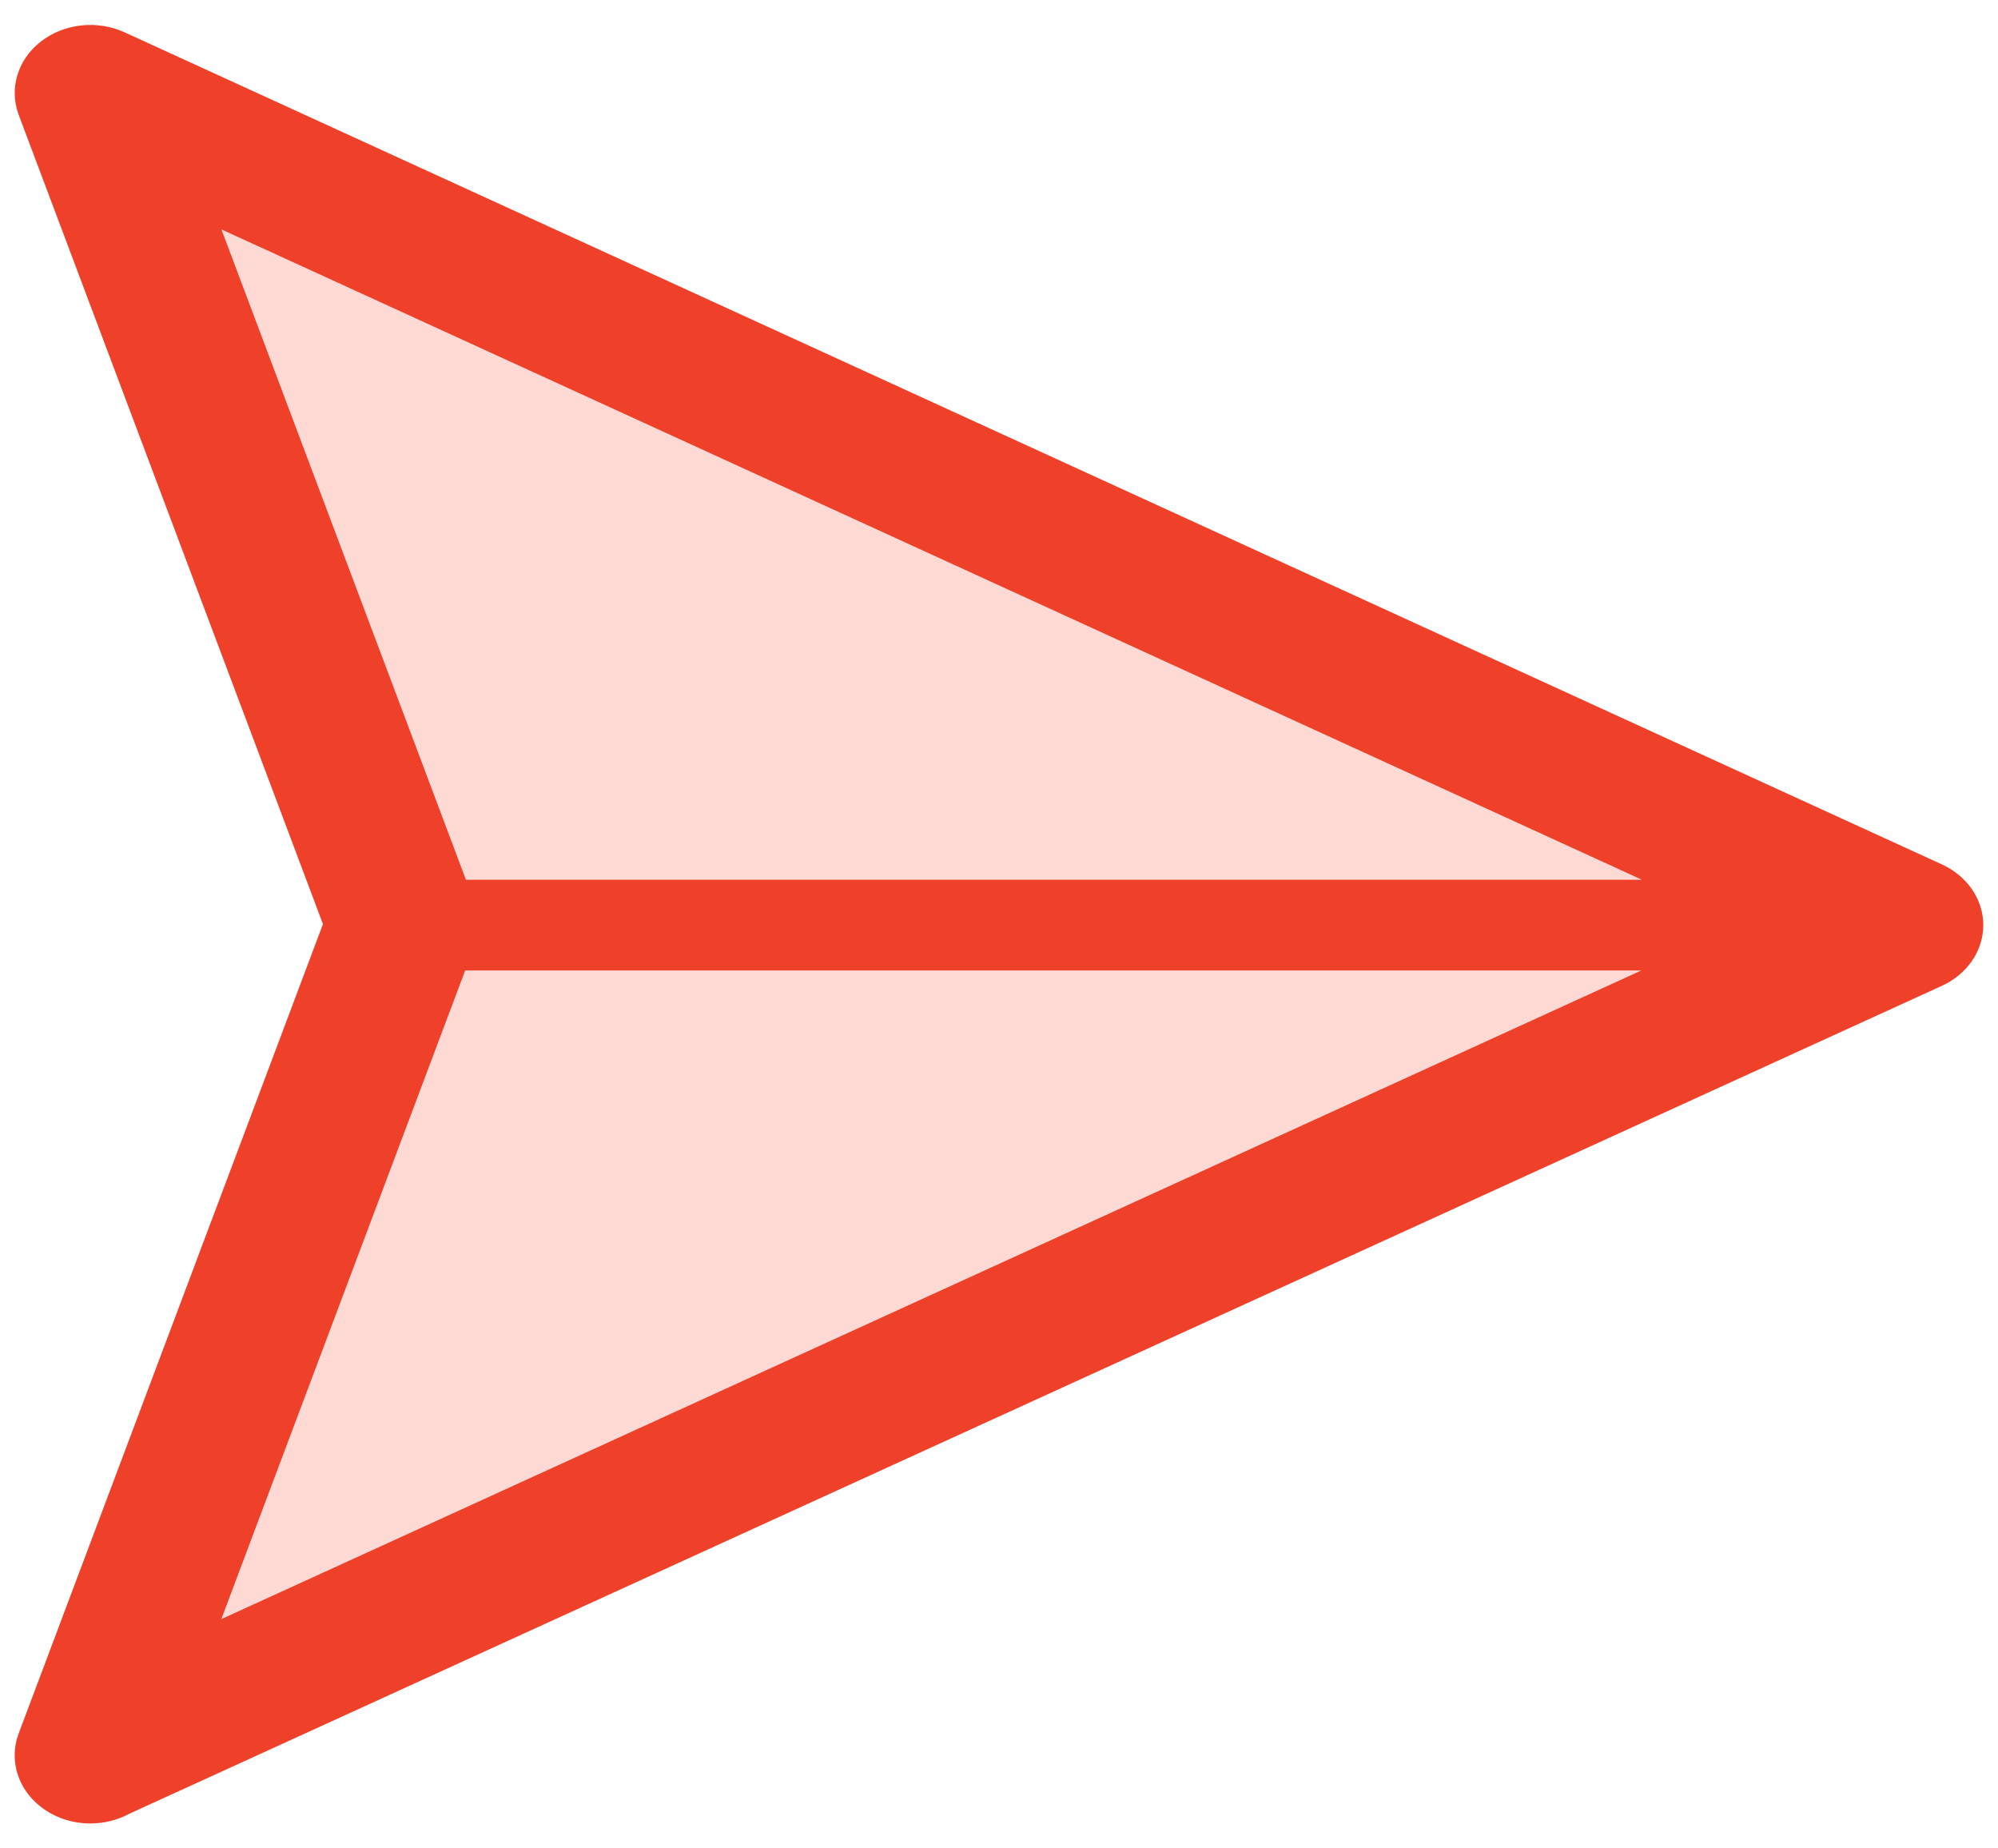
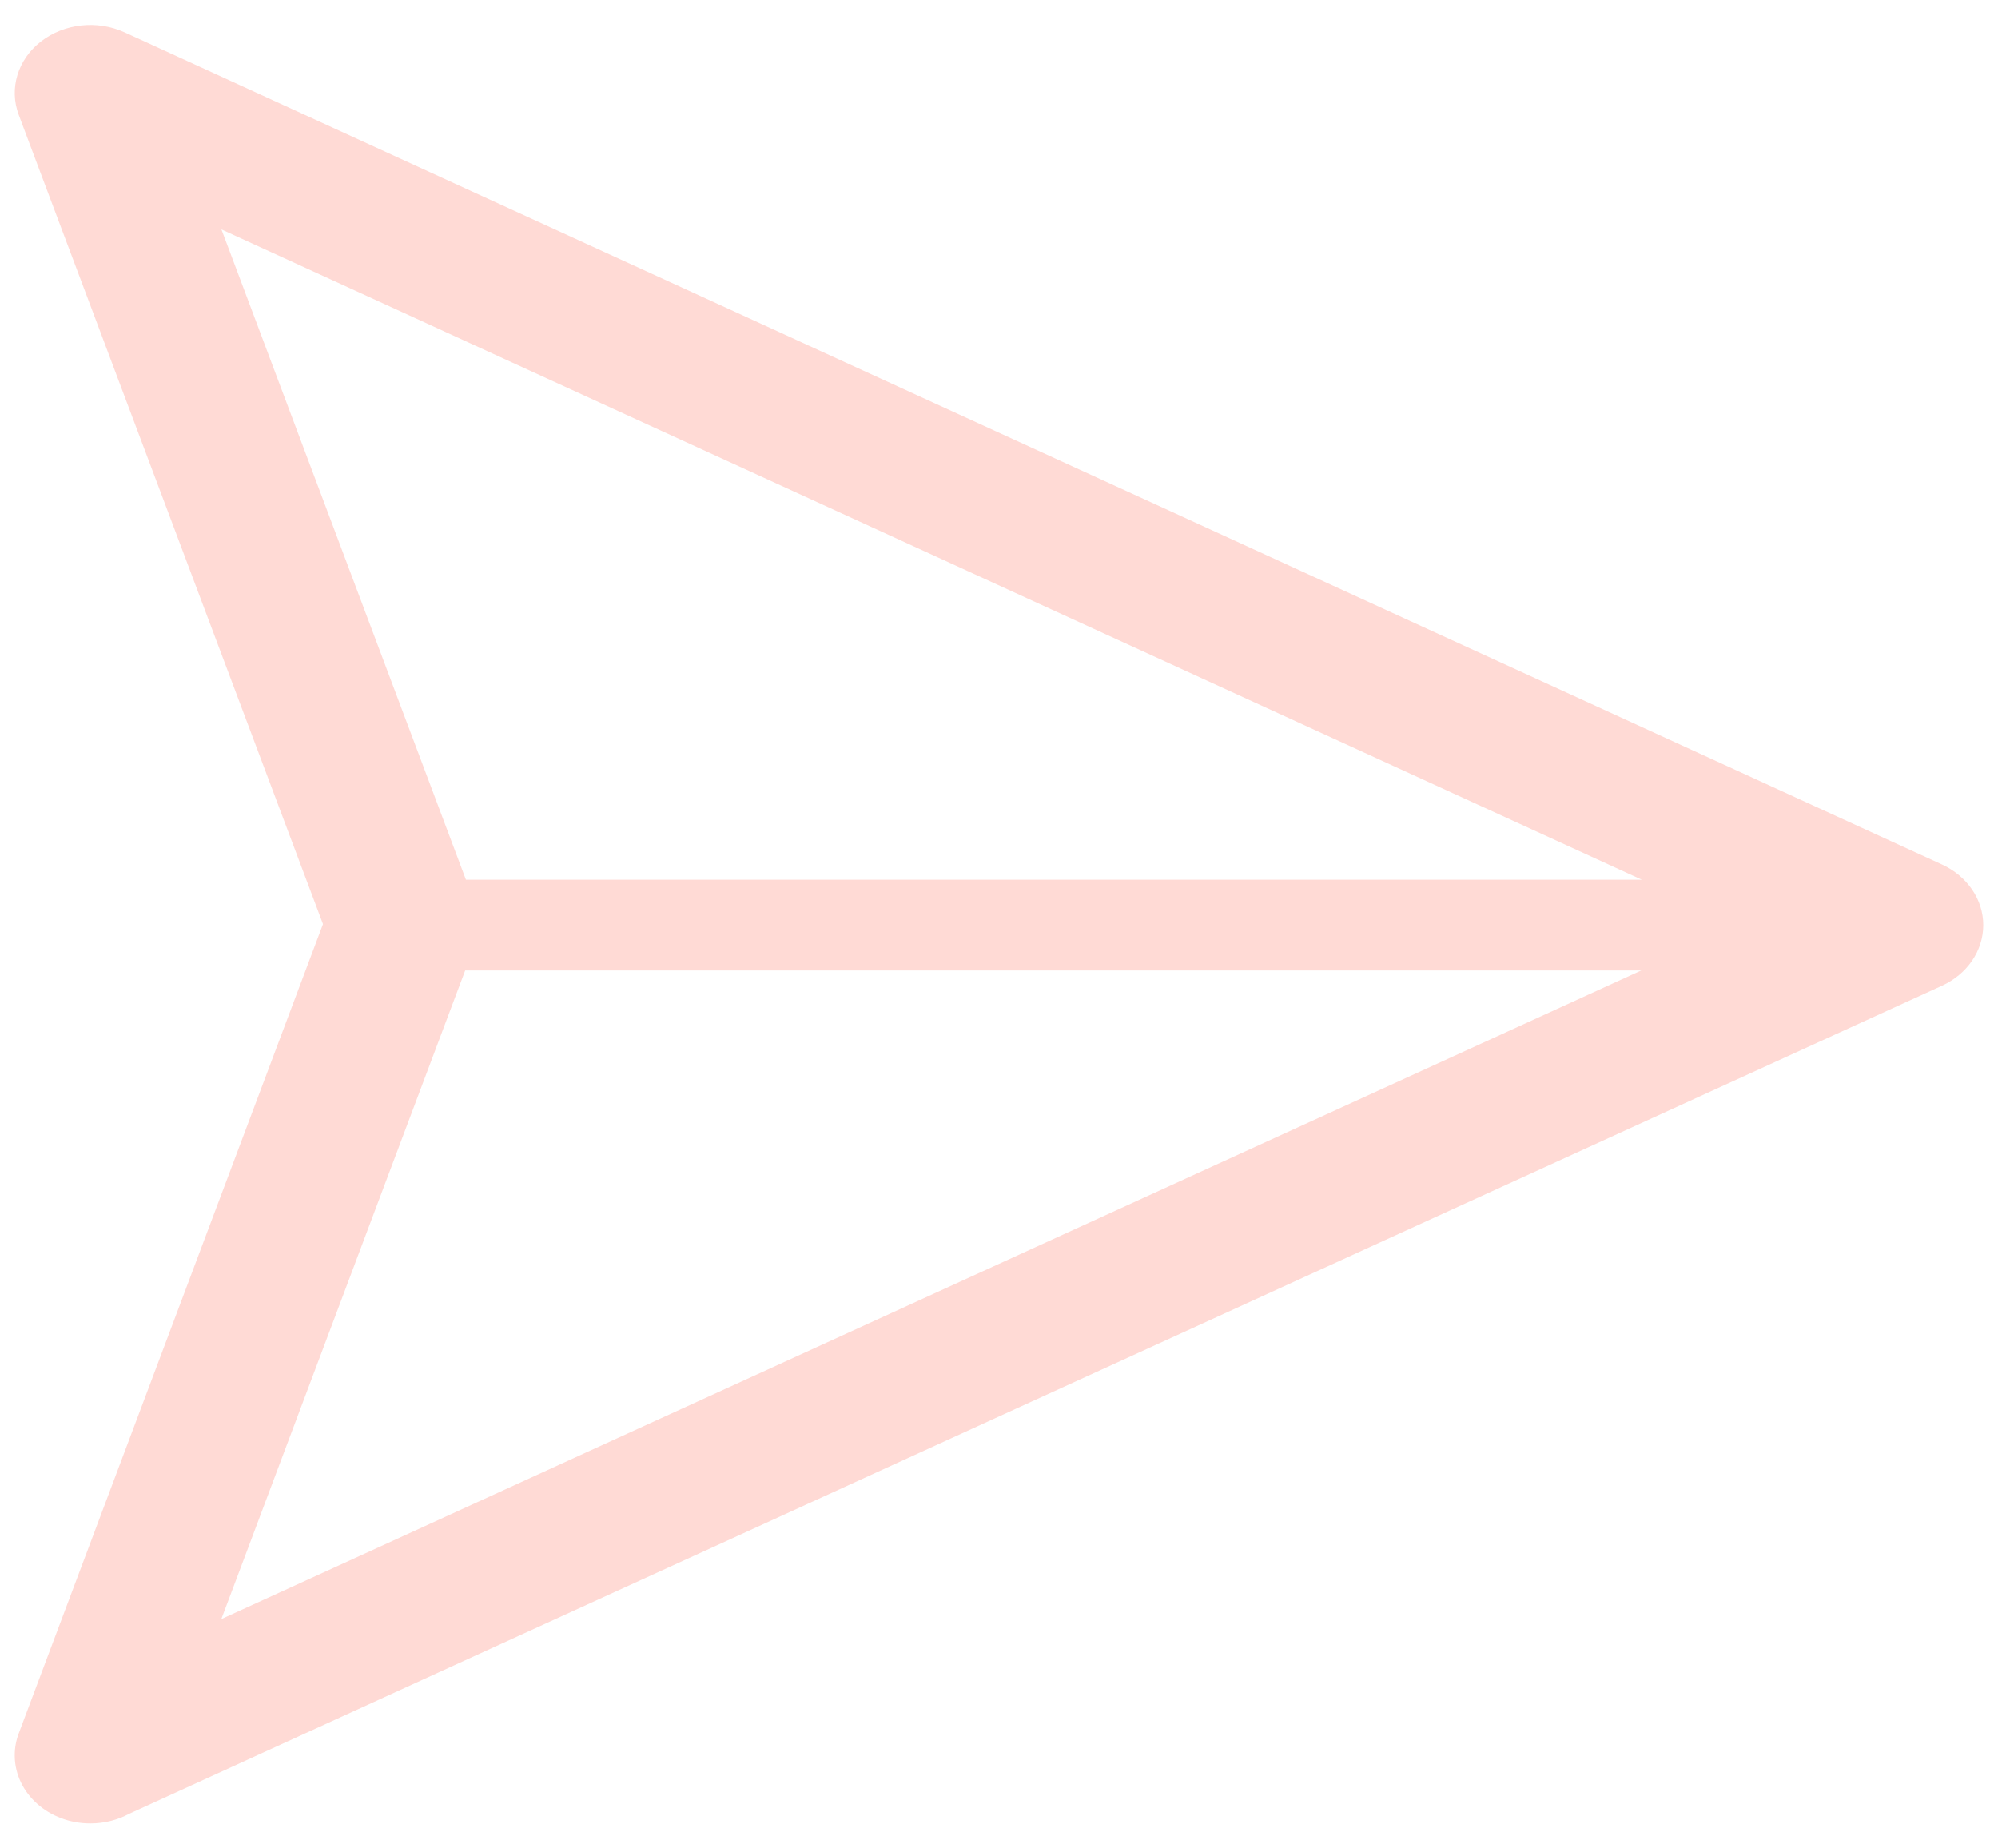
<svg xmlns="http://www.w3.org/2000/svg" width="40" height="37" viewBox="0 0 40 37" fill="none">
  <g clip-path="url(#clip0_2016_4857)">
    <path d="M2.588 36.306L38.876 19.733C39.384 19.501 39.704 19.032 39.705 18.519C39.705 18.006 39.385 17.537 38.877 17.304L2.495 0.648C1.946 0.397 1.284 0.47 0.818 0.832C0.353 1.194 0.178 1.774 0.375 2.299L6.466 18.498L0.375 34.698C0.321 34.841 0.295 34.988 0.295 35.134C0.295 35.141 0.295 35.149 0.295 35.156C0.306 35.9 0.979 36.5 1.809 36.5C2.094 36.5 2.36 36.429 2.588 36.306ZM9.328 17.61L4.433 4.592L32.87 17.61L9.328 17.61ZM9.313 19.426L32.859 19.426L4.431 32.41L9.313 19.426Z" fill="#FFDAD5" />
-     <path d="M9.313 19.426L32.859 19.426L4.431 32.41L9.313 19.426Z" fill="#FFDAD5" />
-     <path d="M9.328 17.61L4.433 4.592L32.87 17.61L9.328 17.61Z" fill="#FFDAD5" />
-     <path d="M2.588 36.306L38.876 19.733C39.384 19.501 39.704 19.032 39.705 18.519L39.705 18.518C39.705 18.006 39.385 17.537 38.877 17.304L2.495 0.648C1.946 0.397 1.284 0.47 0.818 0.832C0.353 1.194 0.178 1.774 0.375 2.299L6.466 18.498L0.375 34.698C0.321 34.841 0.295 34.988 0.295 35.134C0.295 35.141 0.295 35.149 0.295 35.156C0.306 35.9 0.979 36.5 1.809 36.5C2.094 36.5 2.36 36.429 2.588 36.306ZM9.328 17.61L4.433 4.592L32.87 17.61L9.328 17.61ZM9.313 19.426L32.859 19.426L4.431 32.41L9.313 19.426Z" fill="#EF4029" />
  </g>
  <defs>
    <clipPath id="clip0_2016_4857">
      <rect width="36" height="40" fill="white" transform="translate(40 0.5) rotate(90)" />
    </clipPath>
  </defs>
</svg>